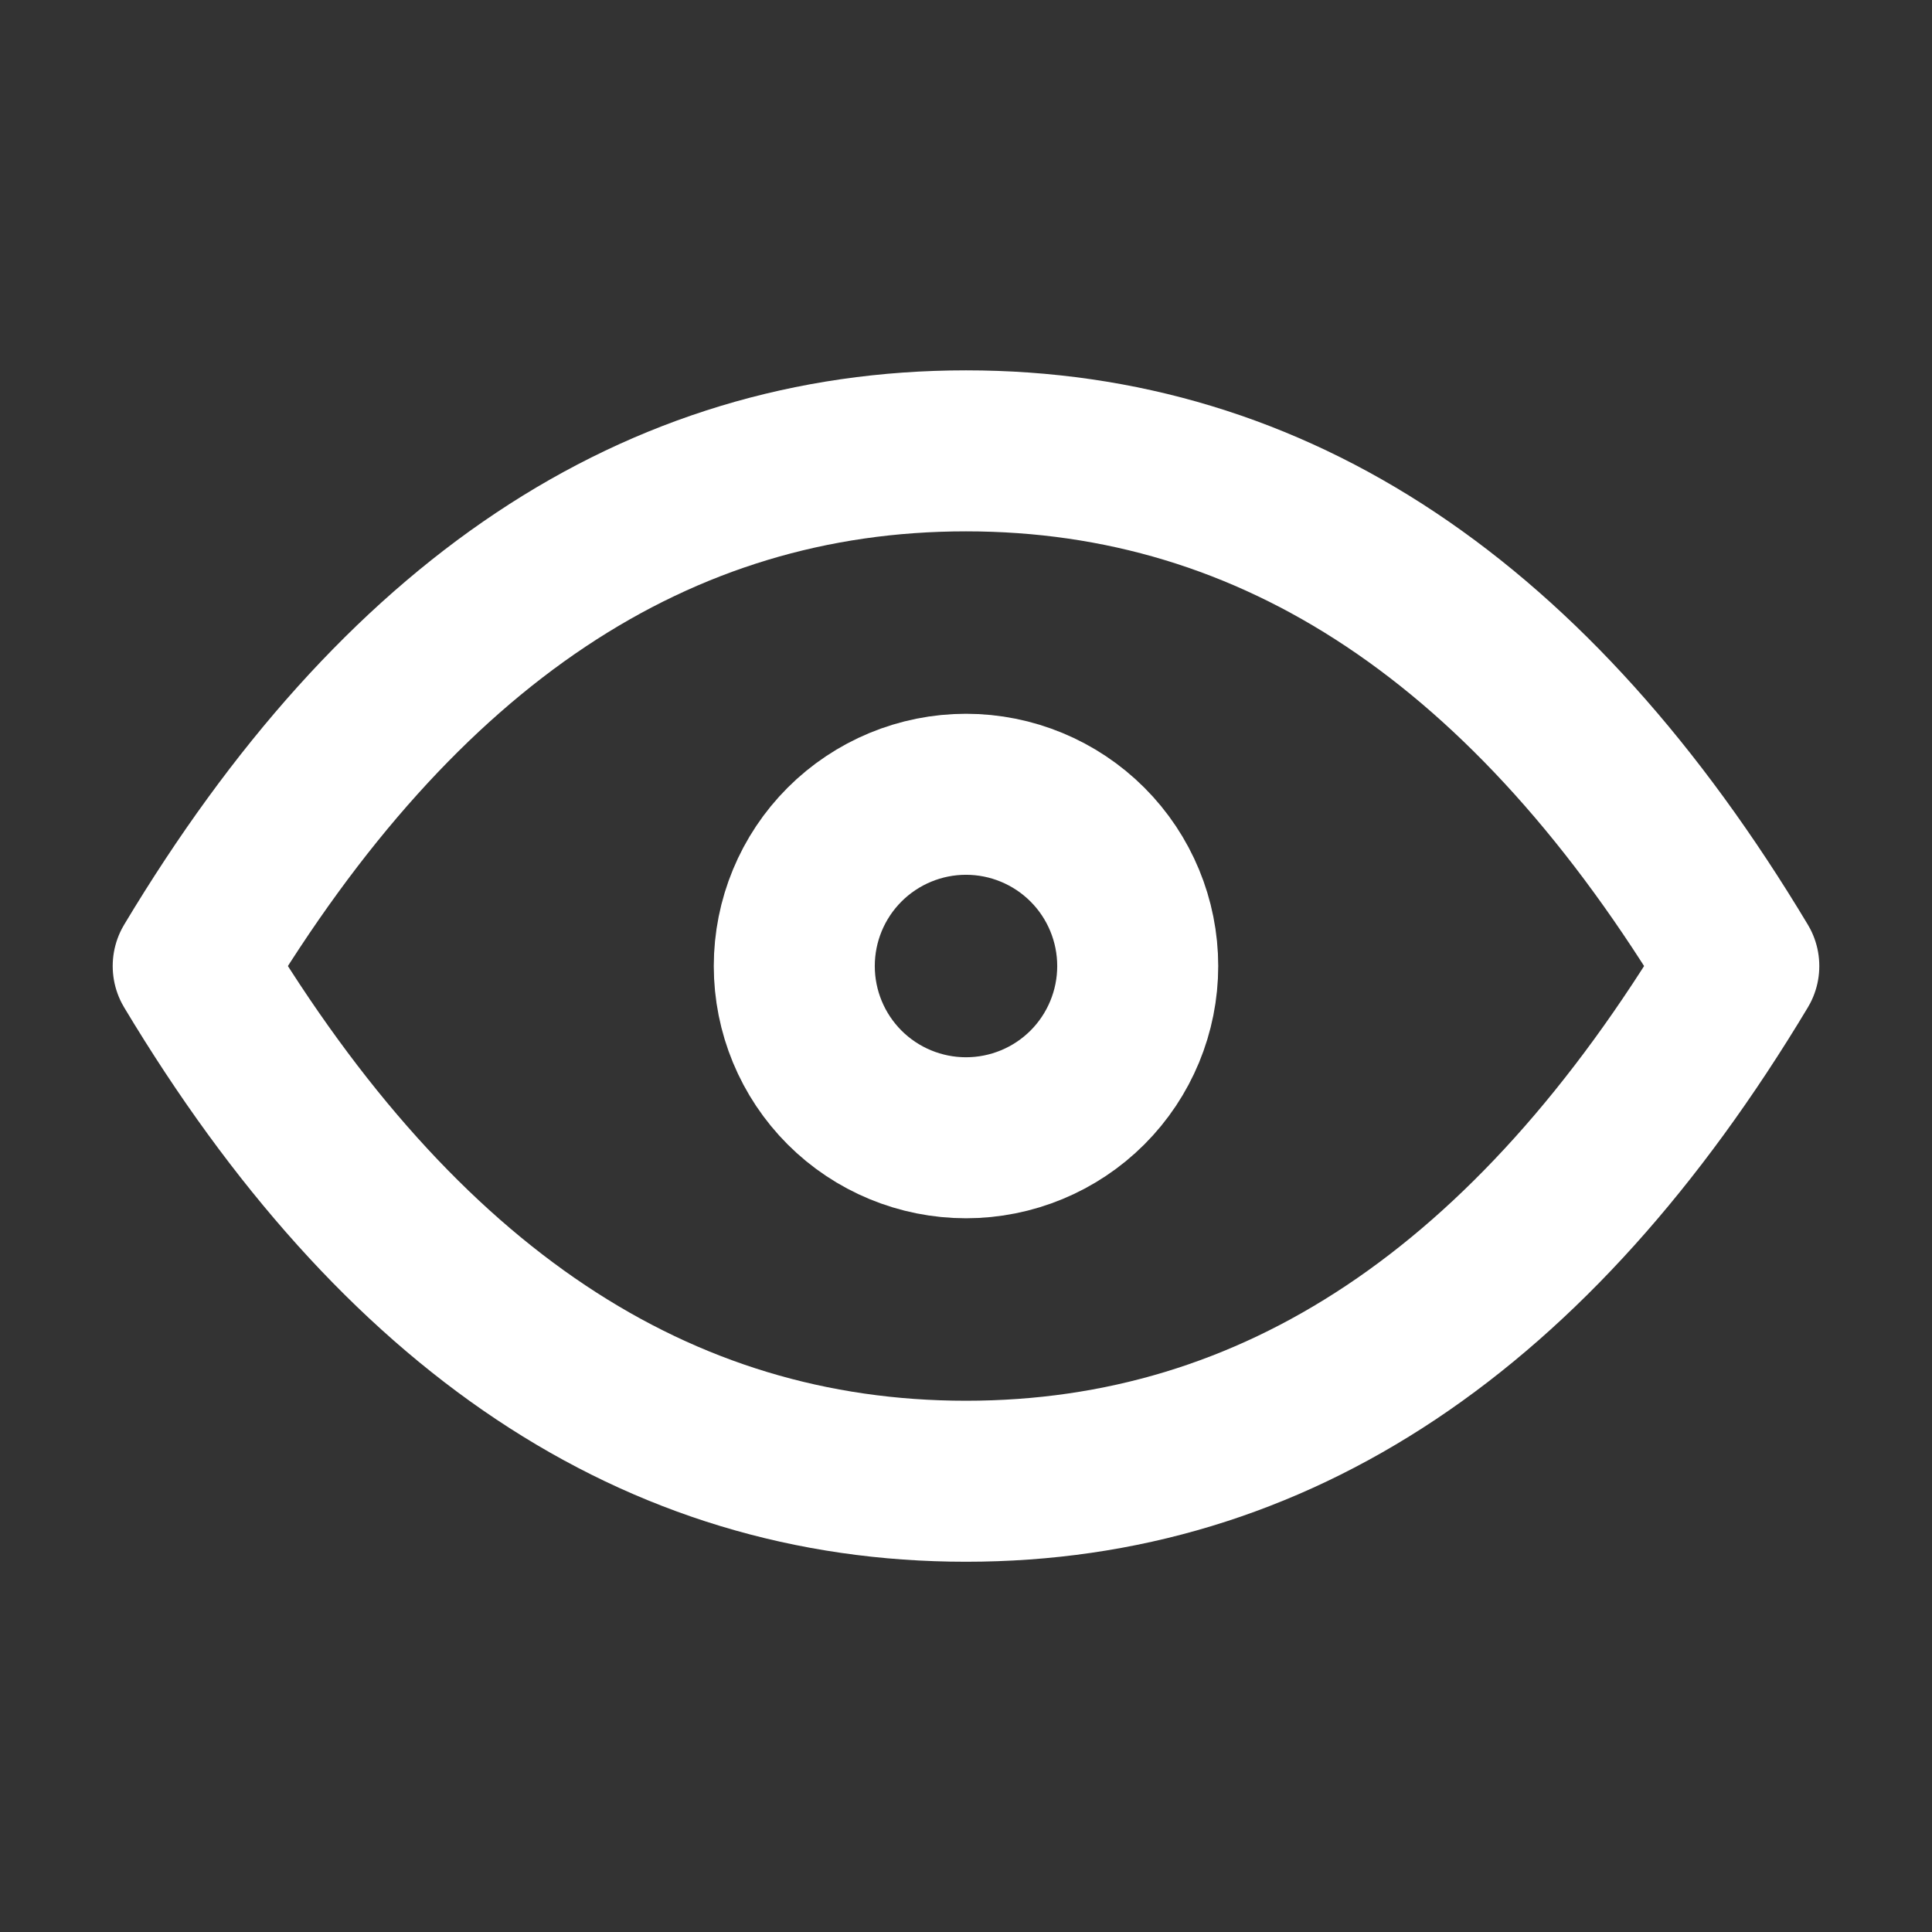
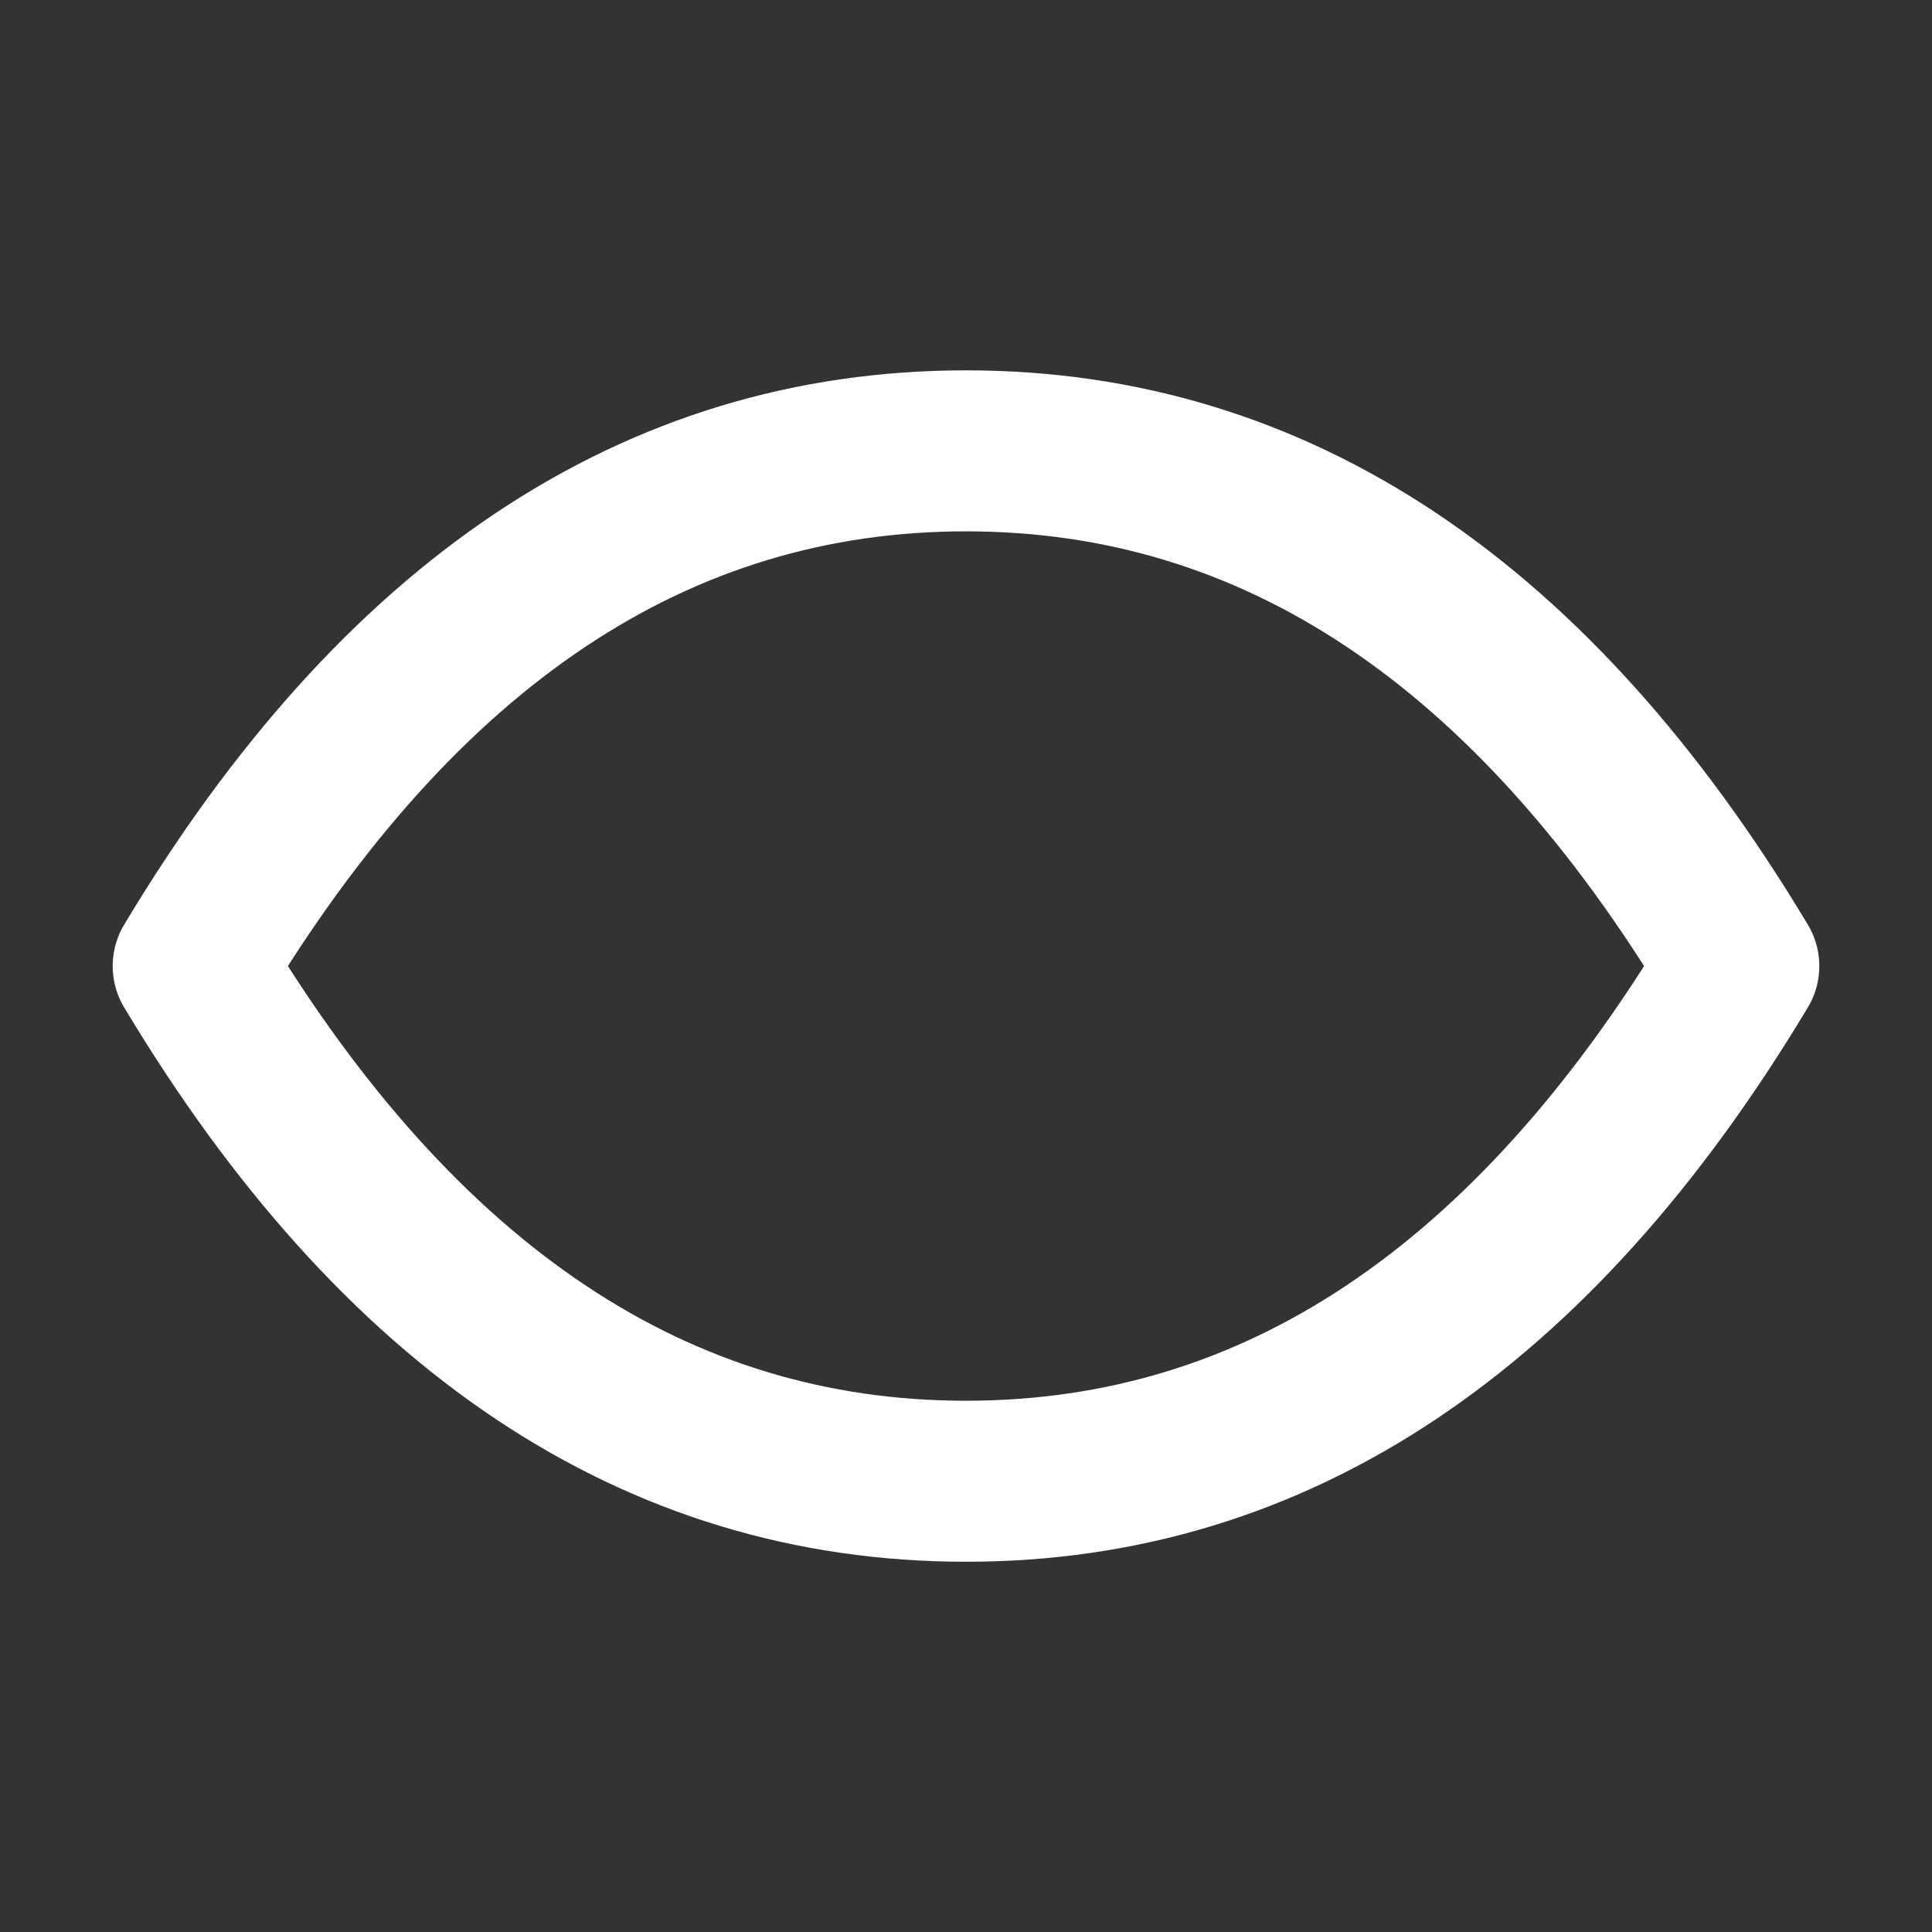
<svg xmlns="http://www.w3.org/2000/svg" width="42" height="42" viewBox="0 0 42 42" fill="none">
  <rect x="0" y="0" width="42" height="42" fill="#333333" stroke="none" />
-   <path d="M17.267 21.001C17.267 21.991 17.66 22.941 18.36 23.641C19.06 24.341 20.01 24.734 21 24.734C21.99 24.734 22.94 24.341 23.64 23.641C24.34 22.941 24.733 21.991 24.733 21.001C24.733 20.011 24.34 19.061 23.64 18.361C22.94 17.661 21.99 17.267 21 17.267C20.01 17.267 19.06 17.661 18.36 18.361C17.66 19.061 17.267 20.011 17.267 21.001Z" stroke="white" stroke-width="3.5" stroke-linecap="round" stroke-linejoin="round" />
  <path d="M37.8 21.001C33.32 28.467 27.72 32.201 21 32.201C14.28 32.201 8.68 28.467 4.2 21.001C8.68 13.534 14.28 9.801 21 9.801C27.72 9.801 33.32 13.534 37.8 21.001Z" stroke="white" stroke-width="3.5" stroke-linecap="round" stroke-linejoin="round" />
</svg>